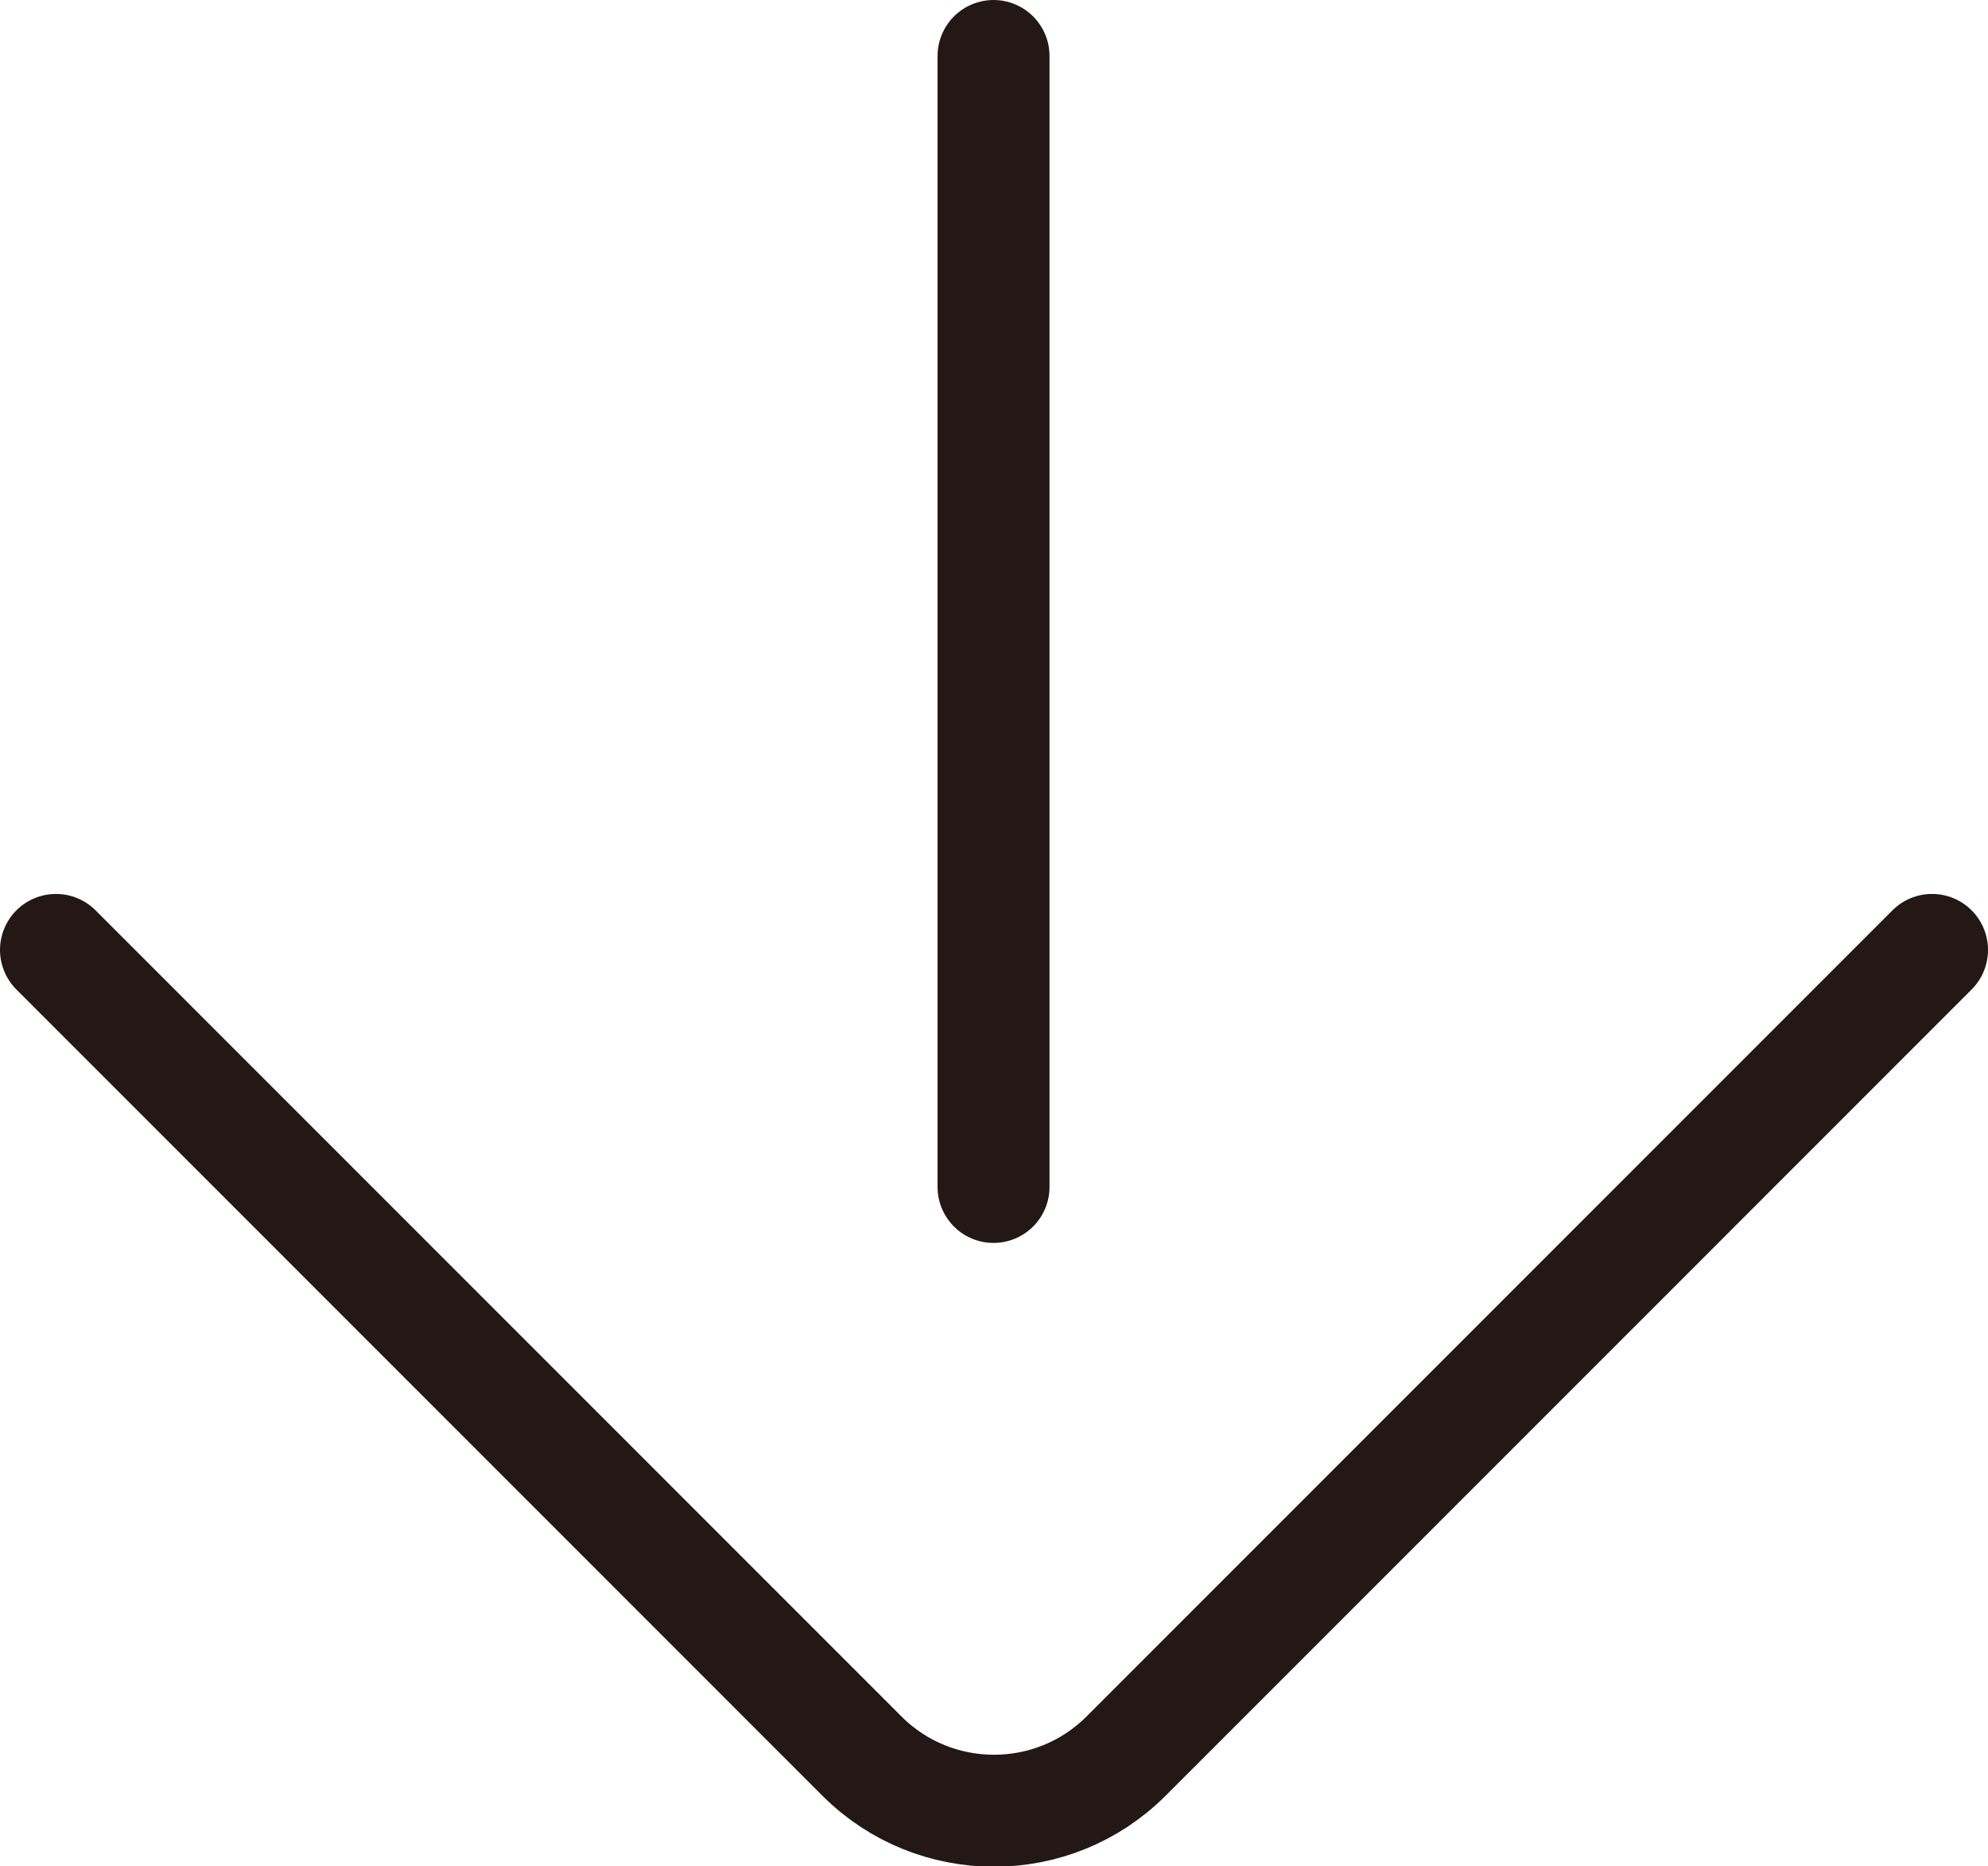
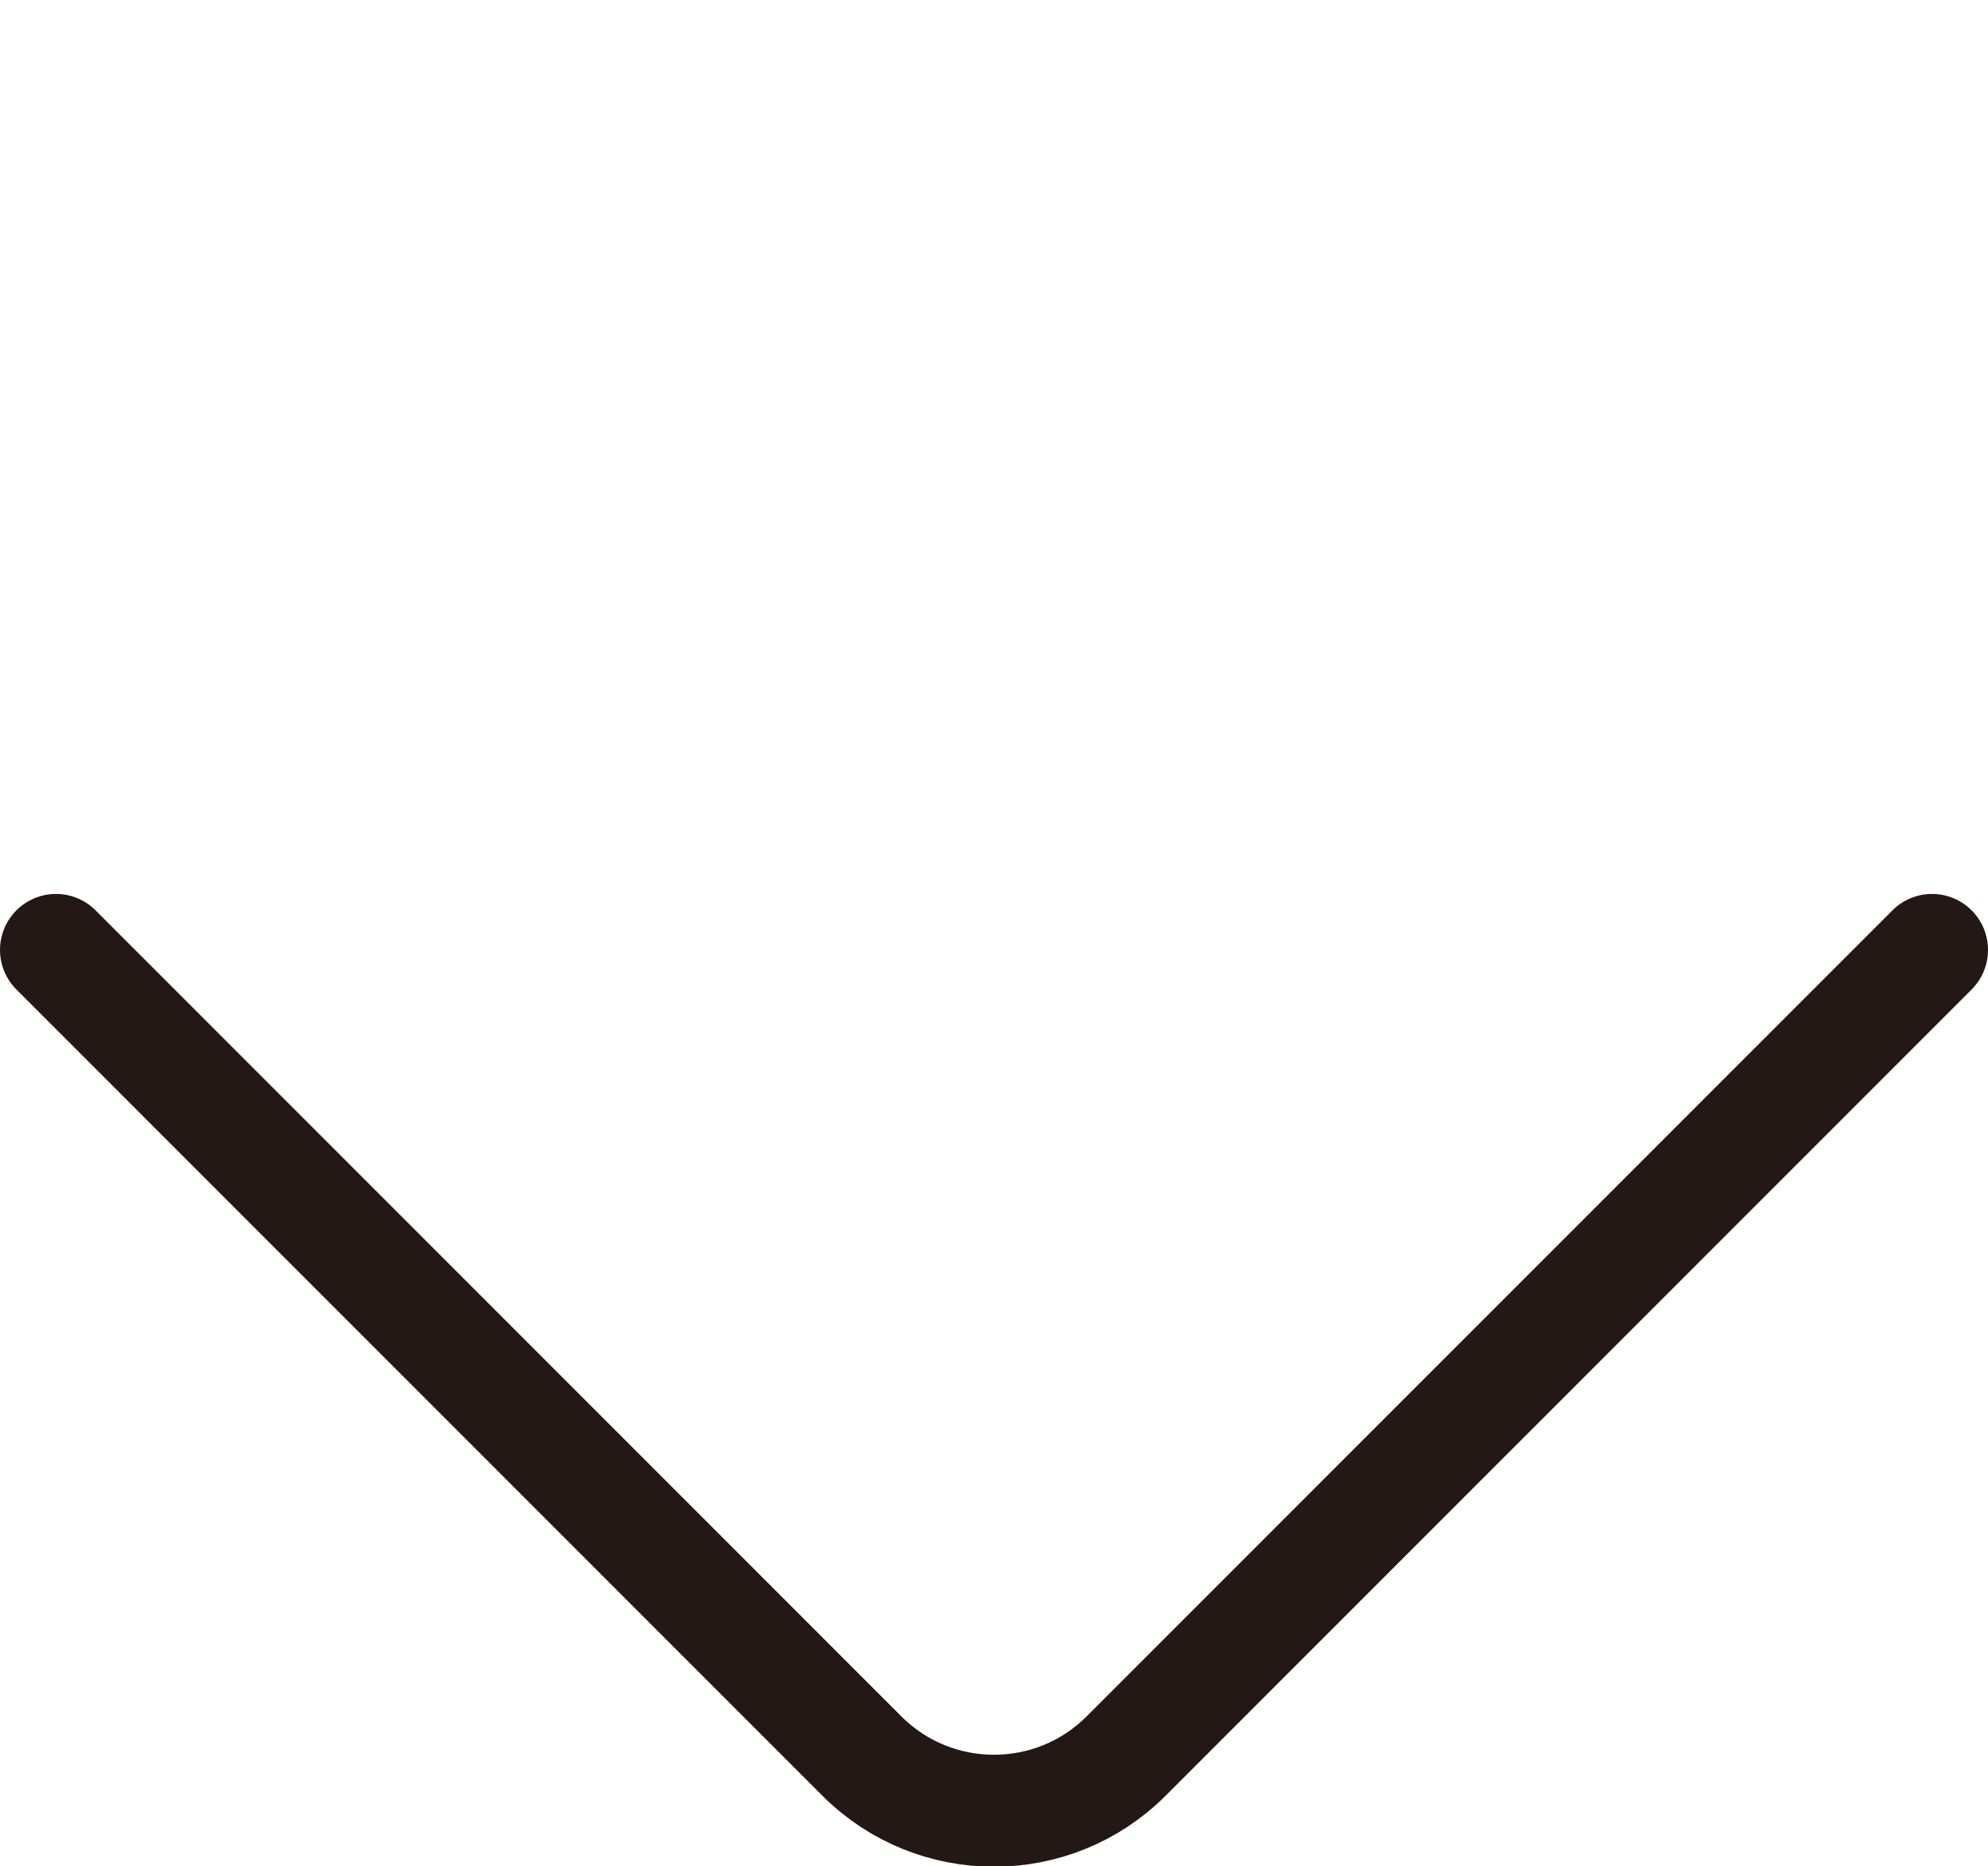
<svg xmlns="http://www.w3.org/2000/svg" id="b" data-name="レイヤー 2" width="21.31" height="20" viewBox="0 0 21.31 20">
  <defs>
    <style>
      .d {
        fill: none;
        stroke: #231815;
        stroke-linecap: round;
        stroke-linejoin: round;
        stroke-width: 1.2px;
      }
    </style>
  </defs>
  <g id="c" data-name="レイヤー 1">
    <g>
      <path class="d" d="M20.71,10.18l-8.64,8.64c-.78.78-2.05.78-2.83,0L.6,10.18" />
-       <line class="d" x1="10.65" y1="12.72" x2="10.65" y2=".6" />
    </g>
  </g>
</svg>